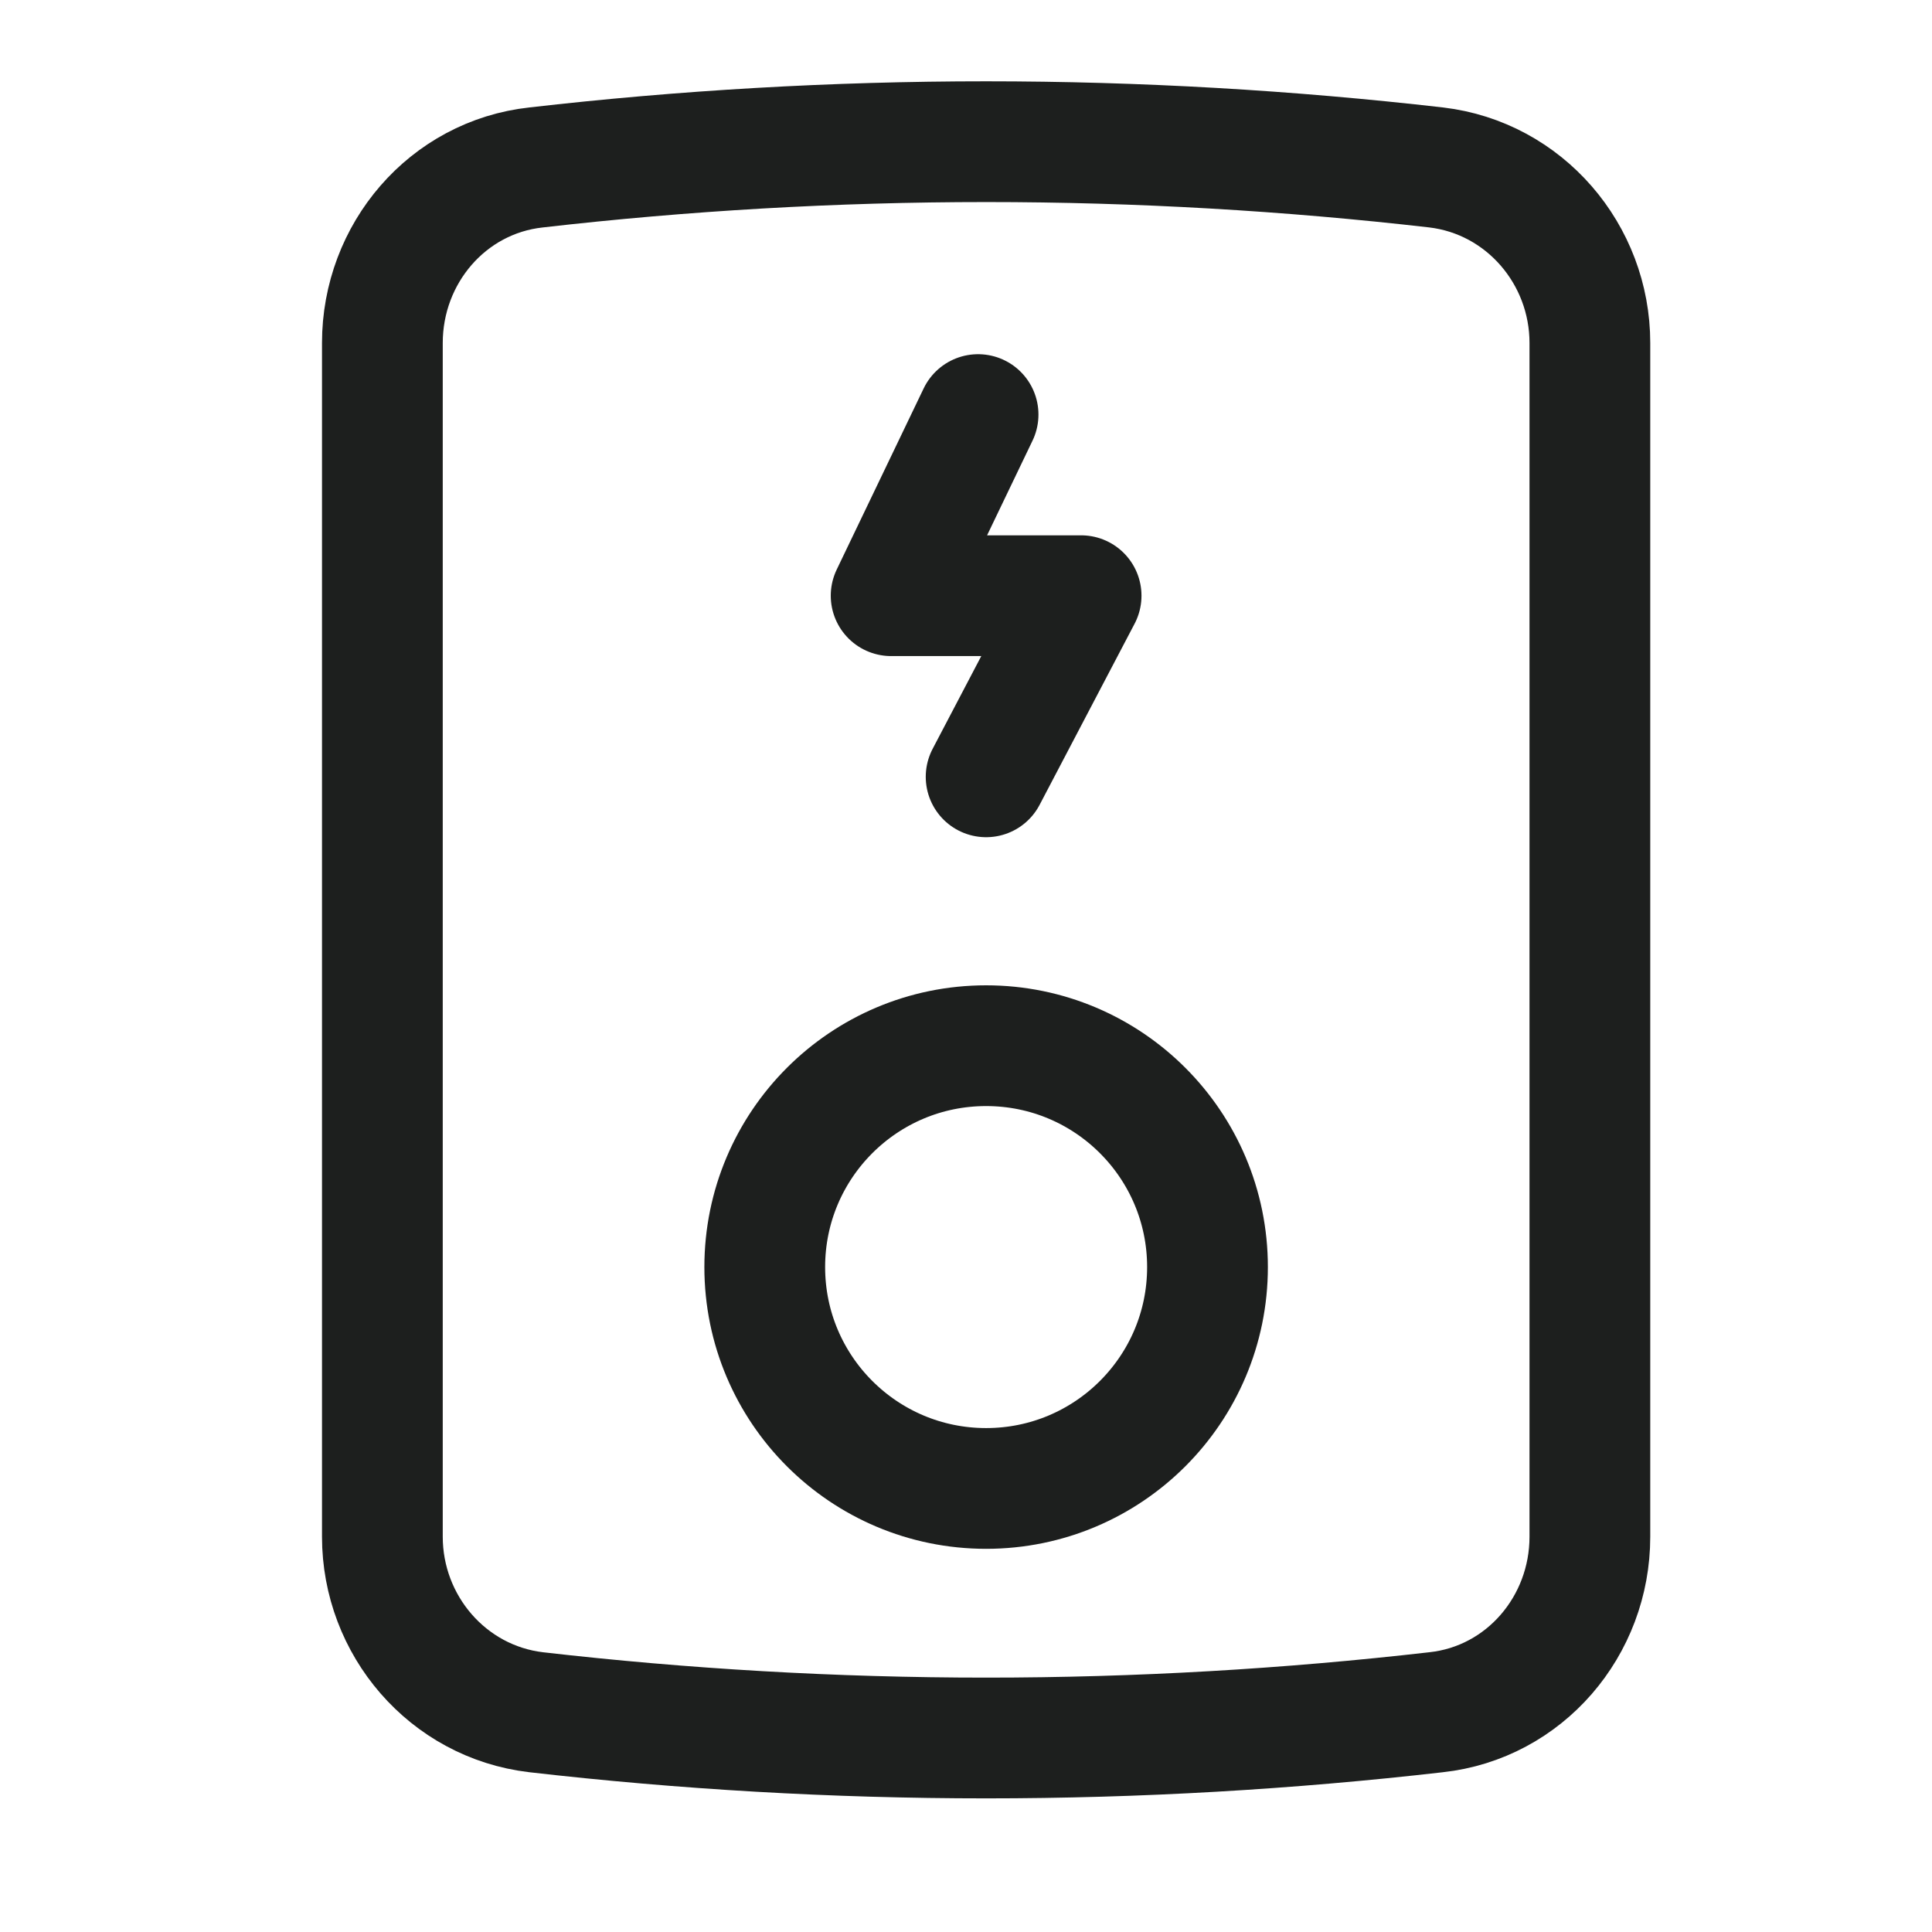
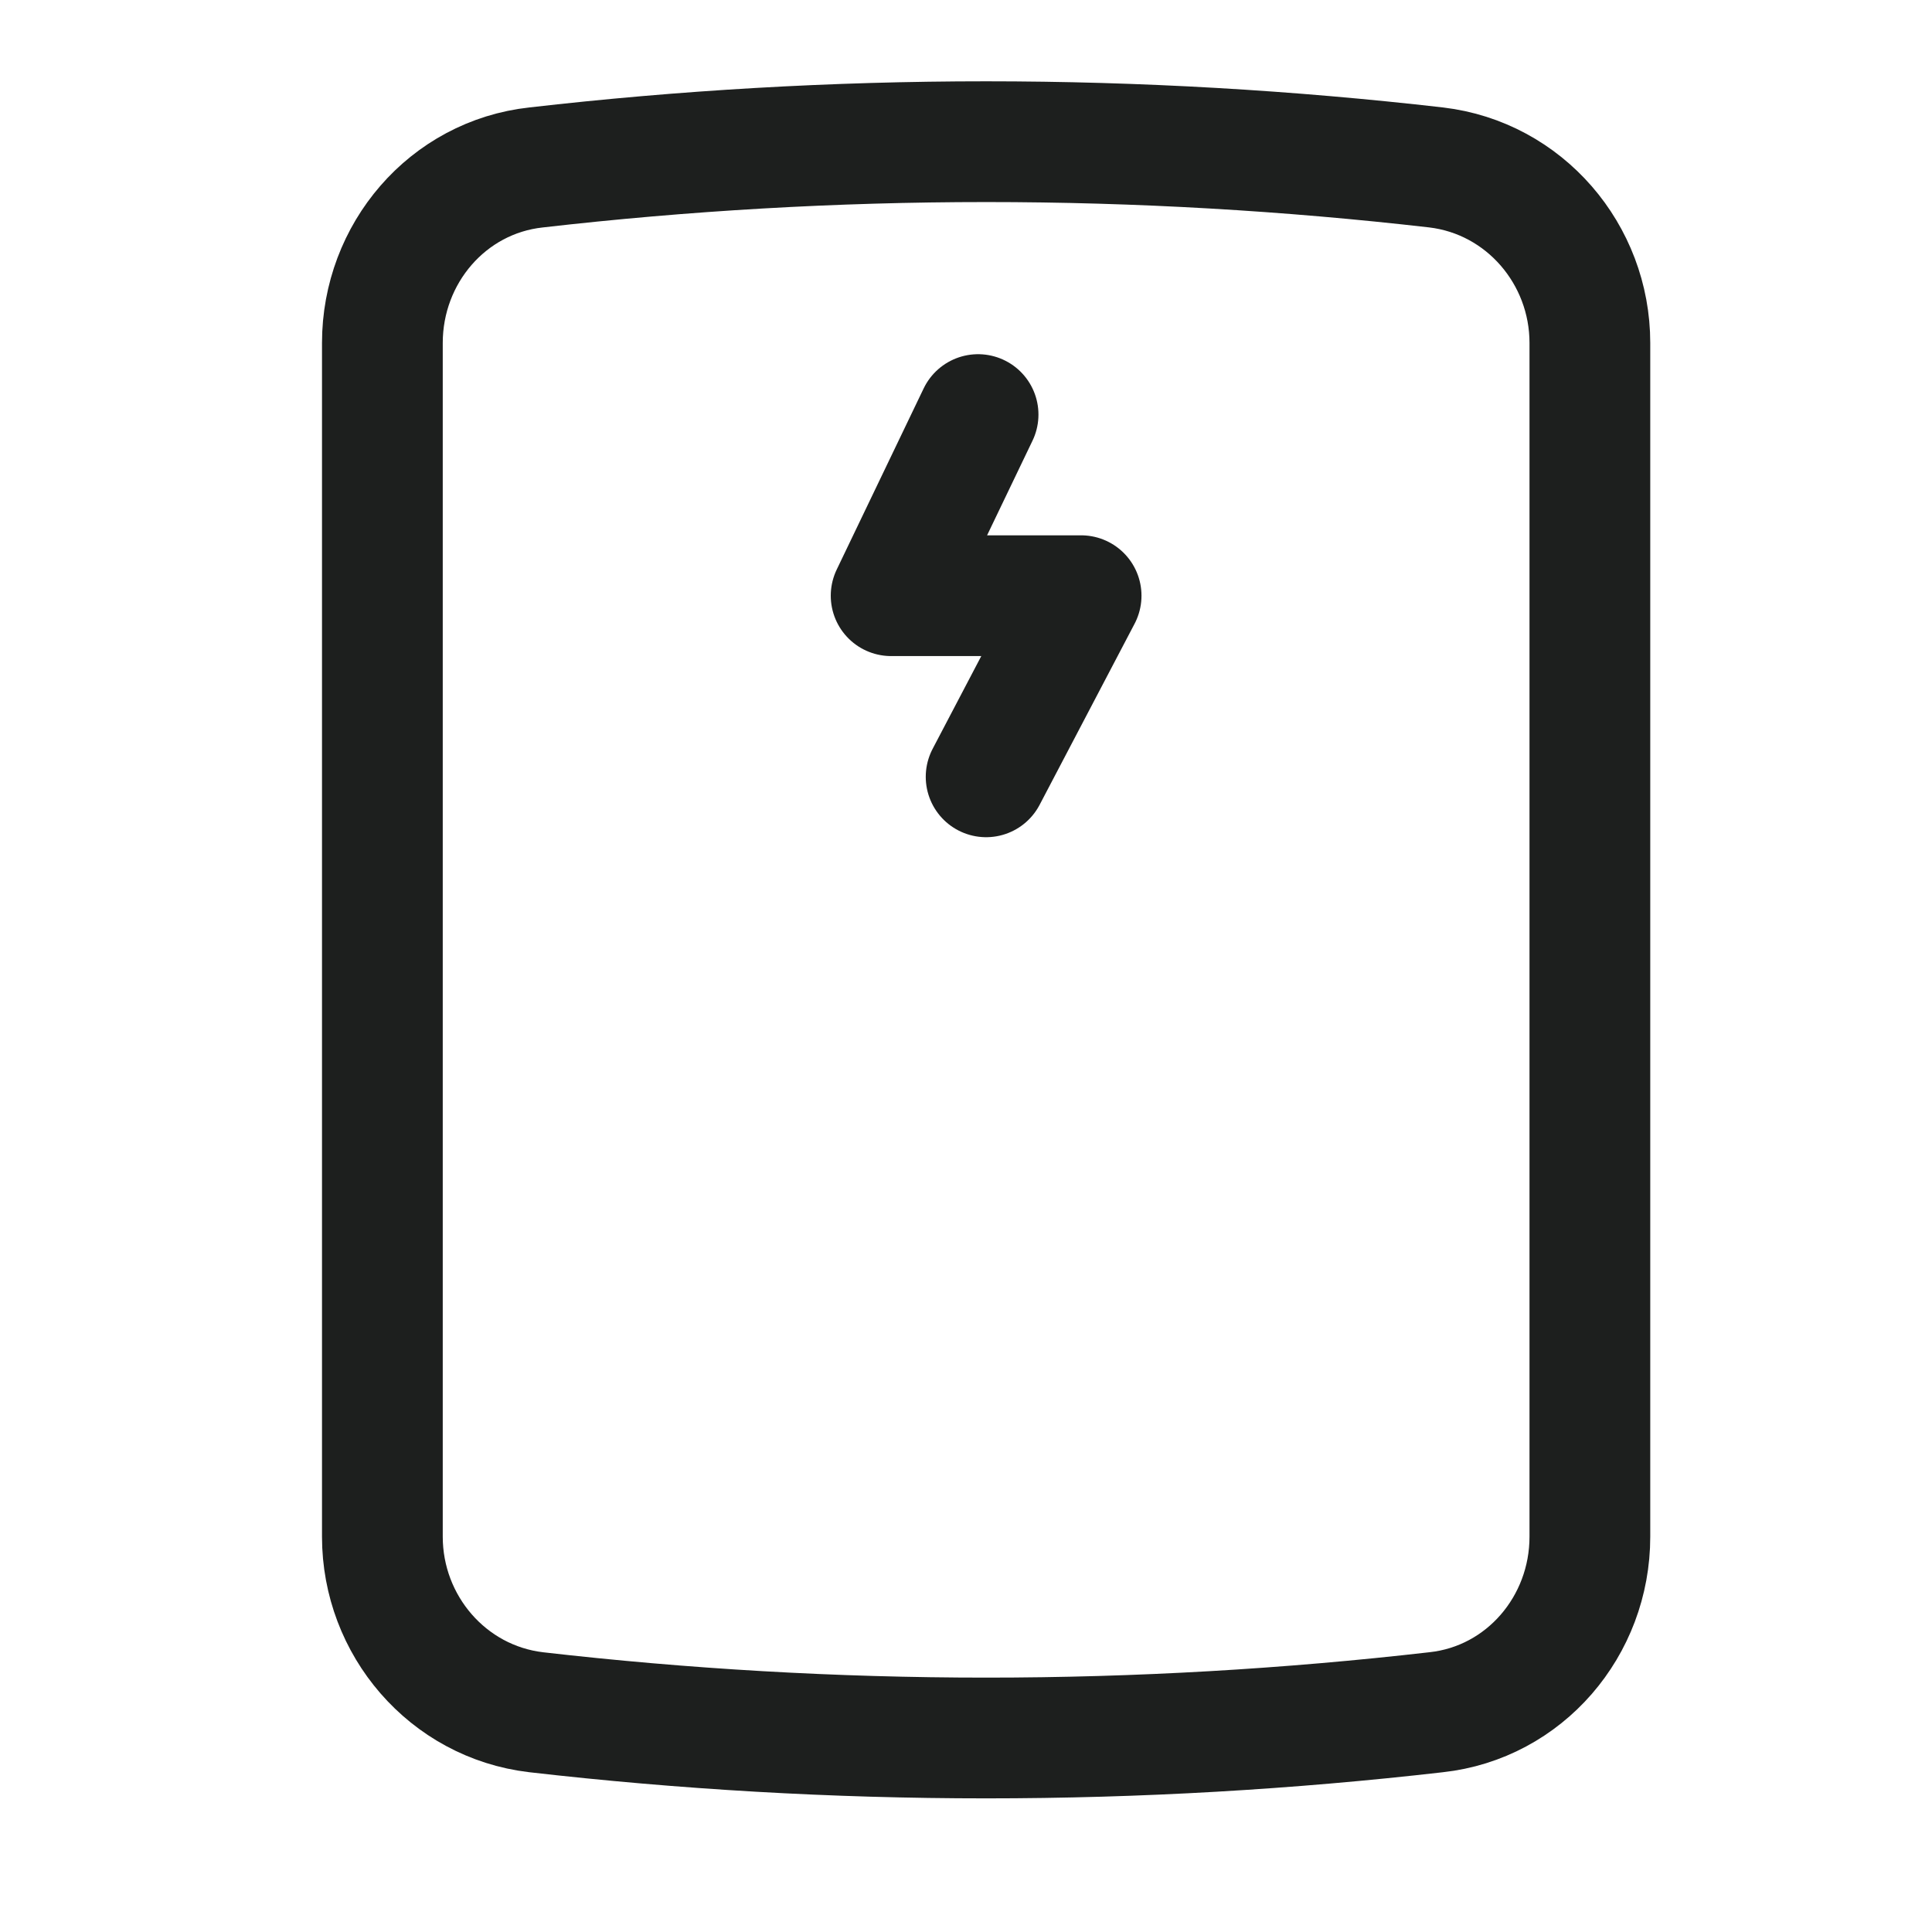
<svg xmlns="http://www.w3.org/2000/svg" width="24" height="24" viewBox="0 0 24 24" fill="none">
  <path d="M4.75 12.62V4.26C4.75 3.15 5.56 2.2 6.66 2.08C8.49 1.87 10.36 1.76 12.25 1.76C14.14 1.76 16.01 1.87 17.84 2.08C18.94 2.21 19.75 3.16 19.75 4.26V12.63V10.72V19.09C19.75 20.2 18.94 21.15 17.84 21.27C16.01 21.48 14.14 21.59 12.25 21.59C10.36 21.59 8.49 21.48 6.66 21.27C5.56 21.14 4.75 20.19 4.75 19.09V10.72V12.63V12.62Z" stroke="#1D1F1E" stroke-width="1.5" stroke-linecap="round" stroke-linejoin="round" />
-   <path d="M12.25 18.49C13.769 18.49 15 17.259 15 15.74C15 14.221 13.769 12.99 12.25 12.99C10.731 12.99 9.5 14.221 9.5 15.74C9.5 17.259 10.731 18.49 12.25 18.49Z" stroke="#1D1F1E" stroke-width="1.5" stroke-linecap="round" stroke-linejoin="round" />
  <path d="M12.15 5.15L11.07 7.4H13.43L12.25 9.65" stroke="#1D1F1E" stroke-width="1.5" stroke-linecap="round" stroke-linejoin="round" />
</svg>